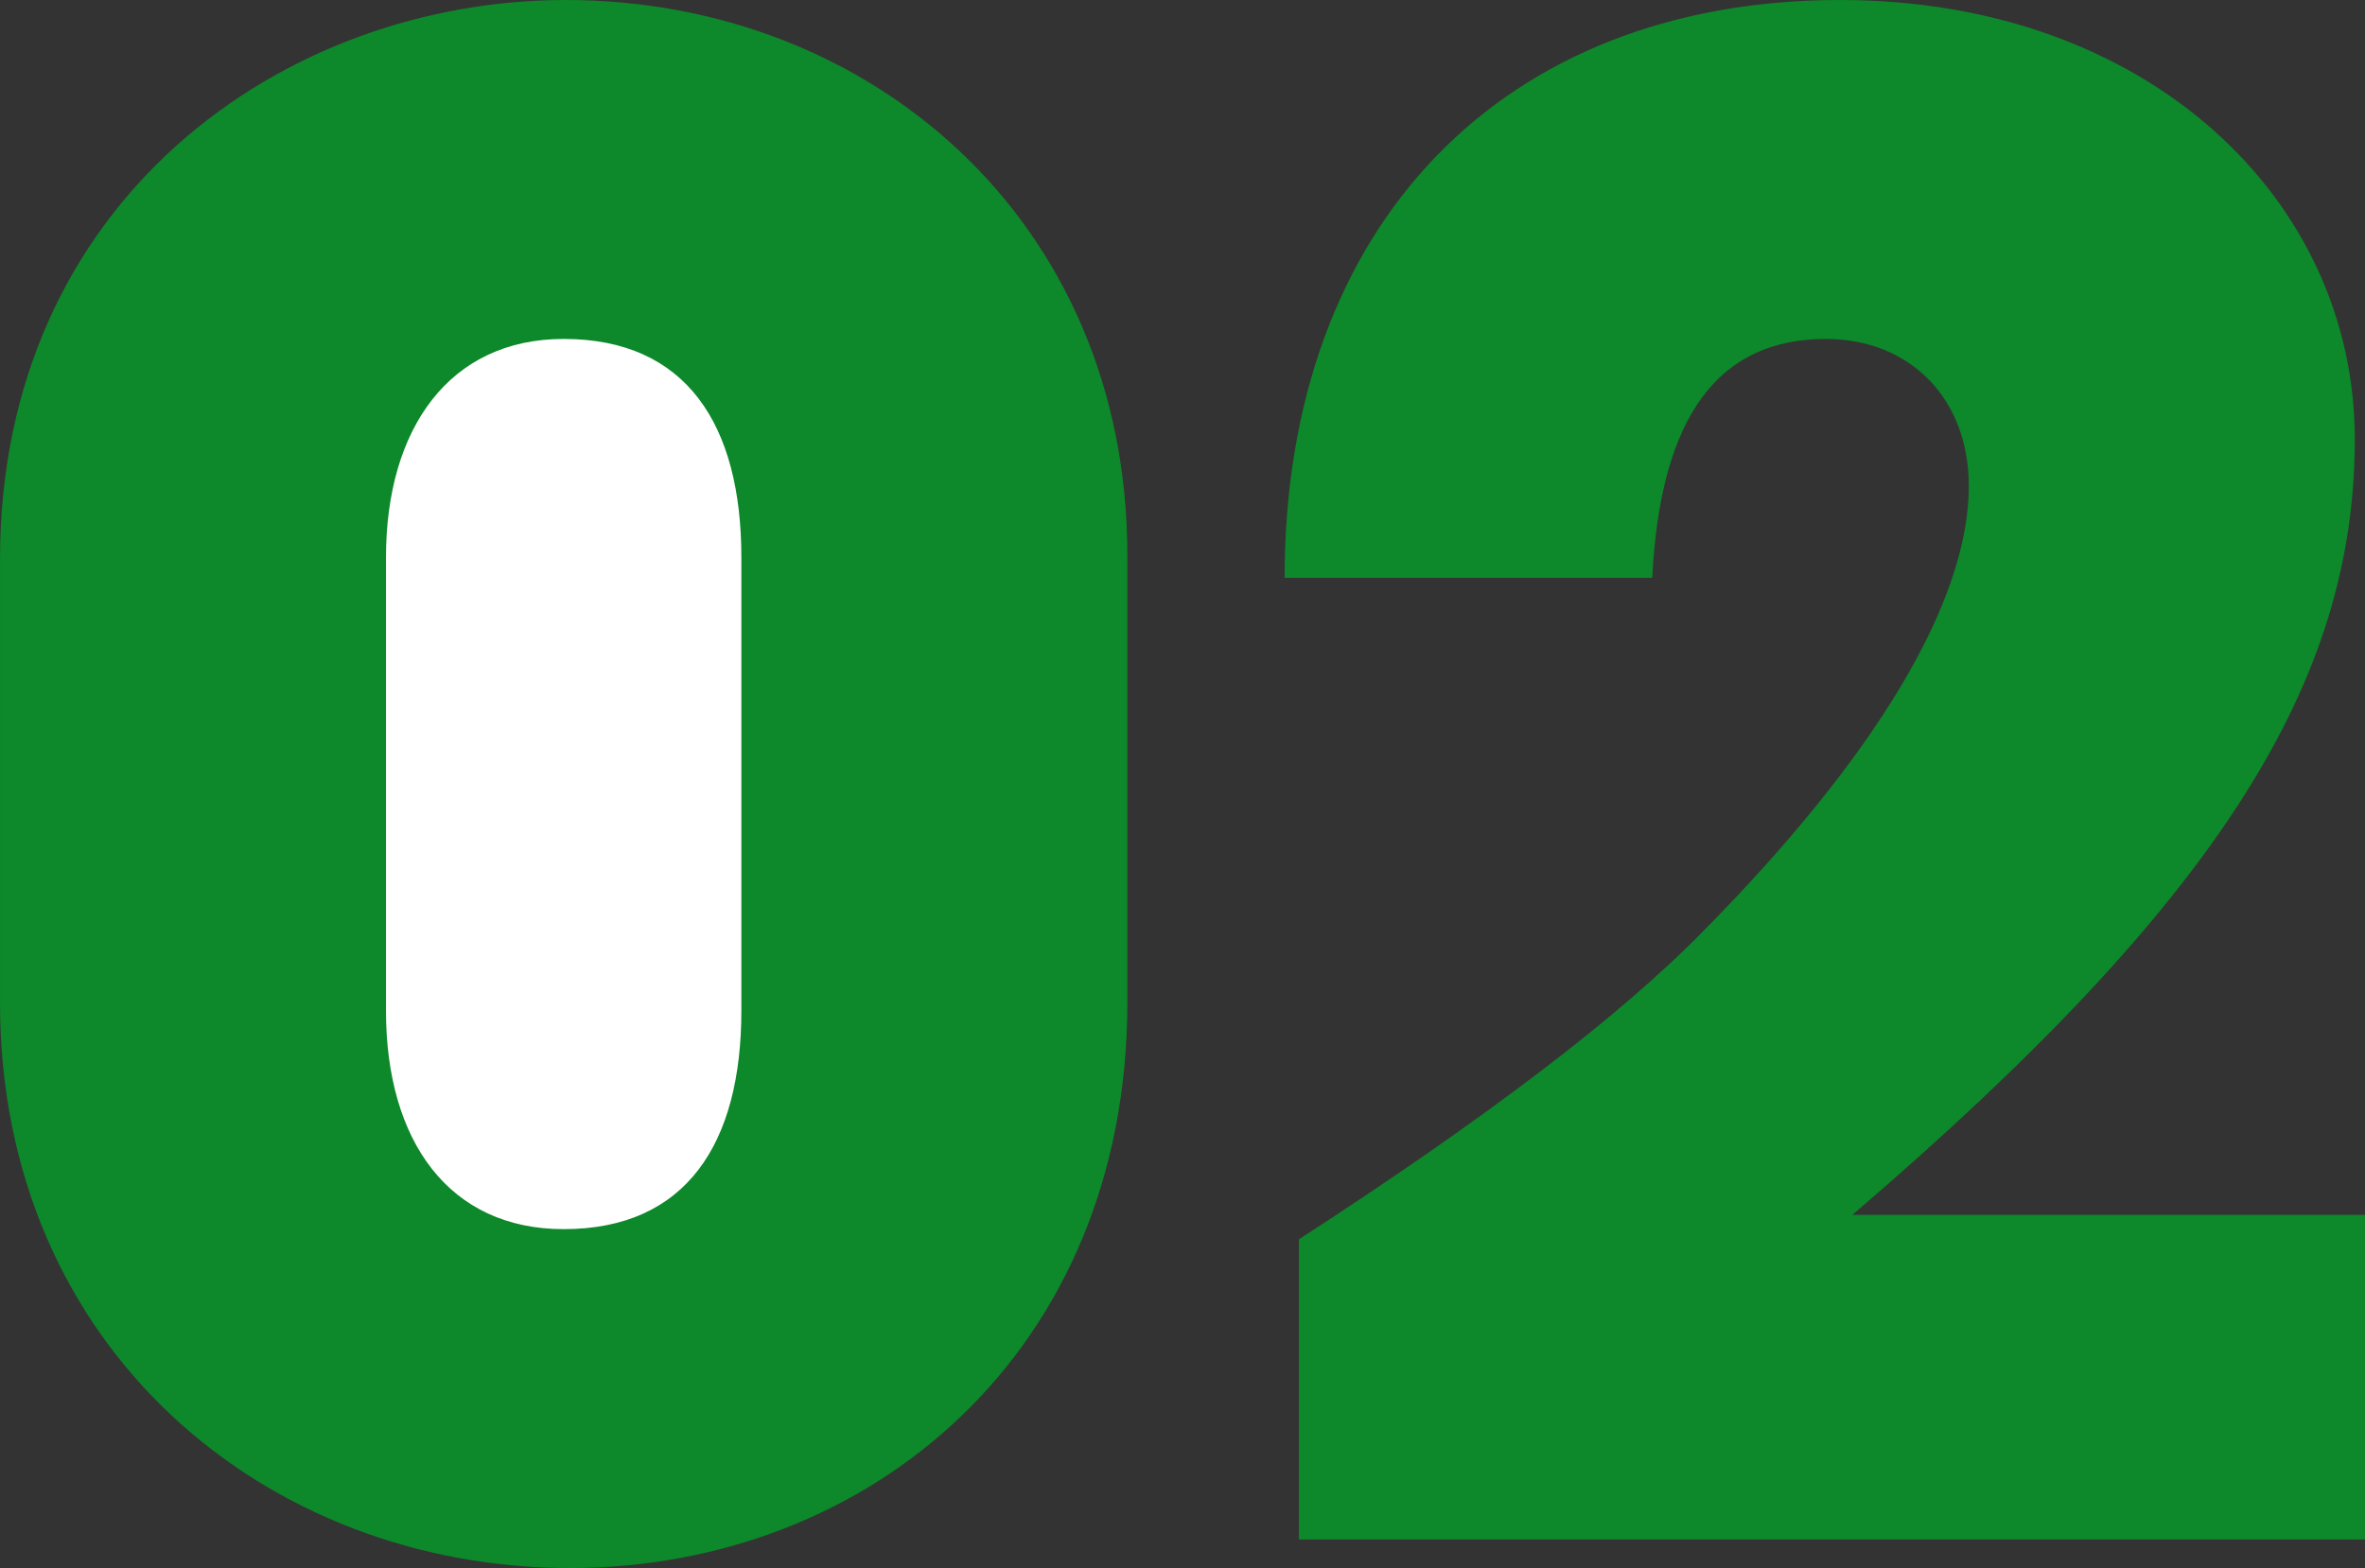
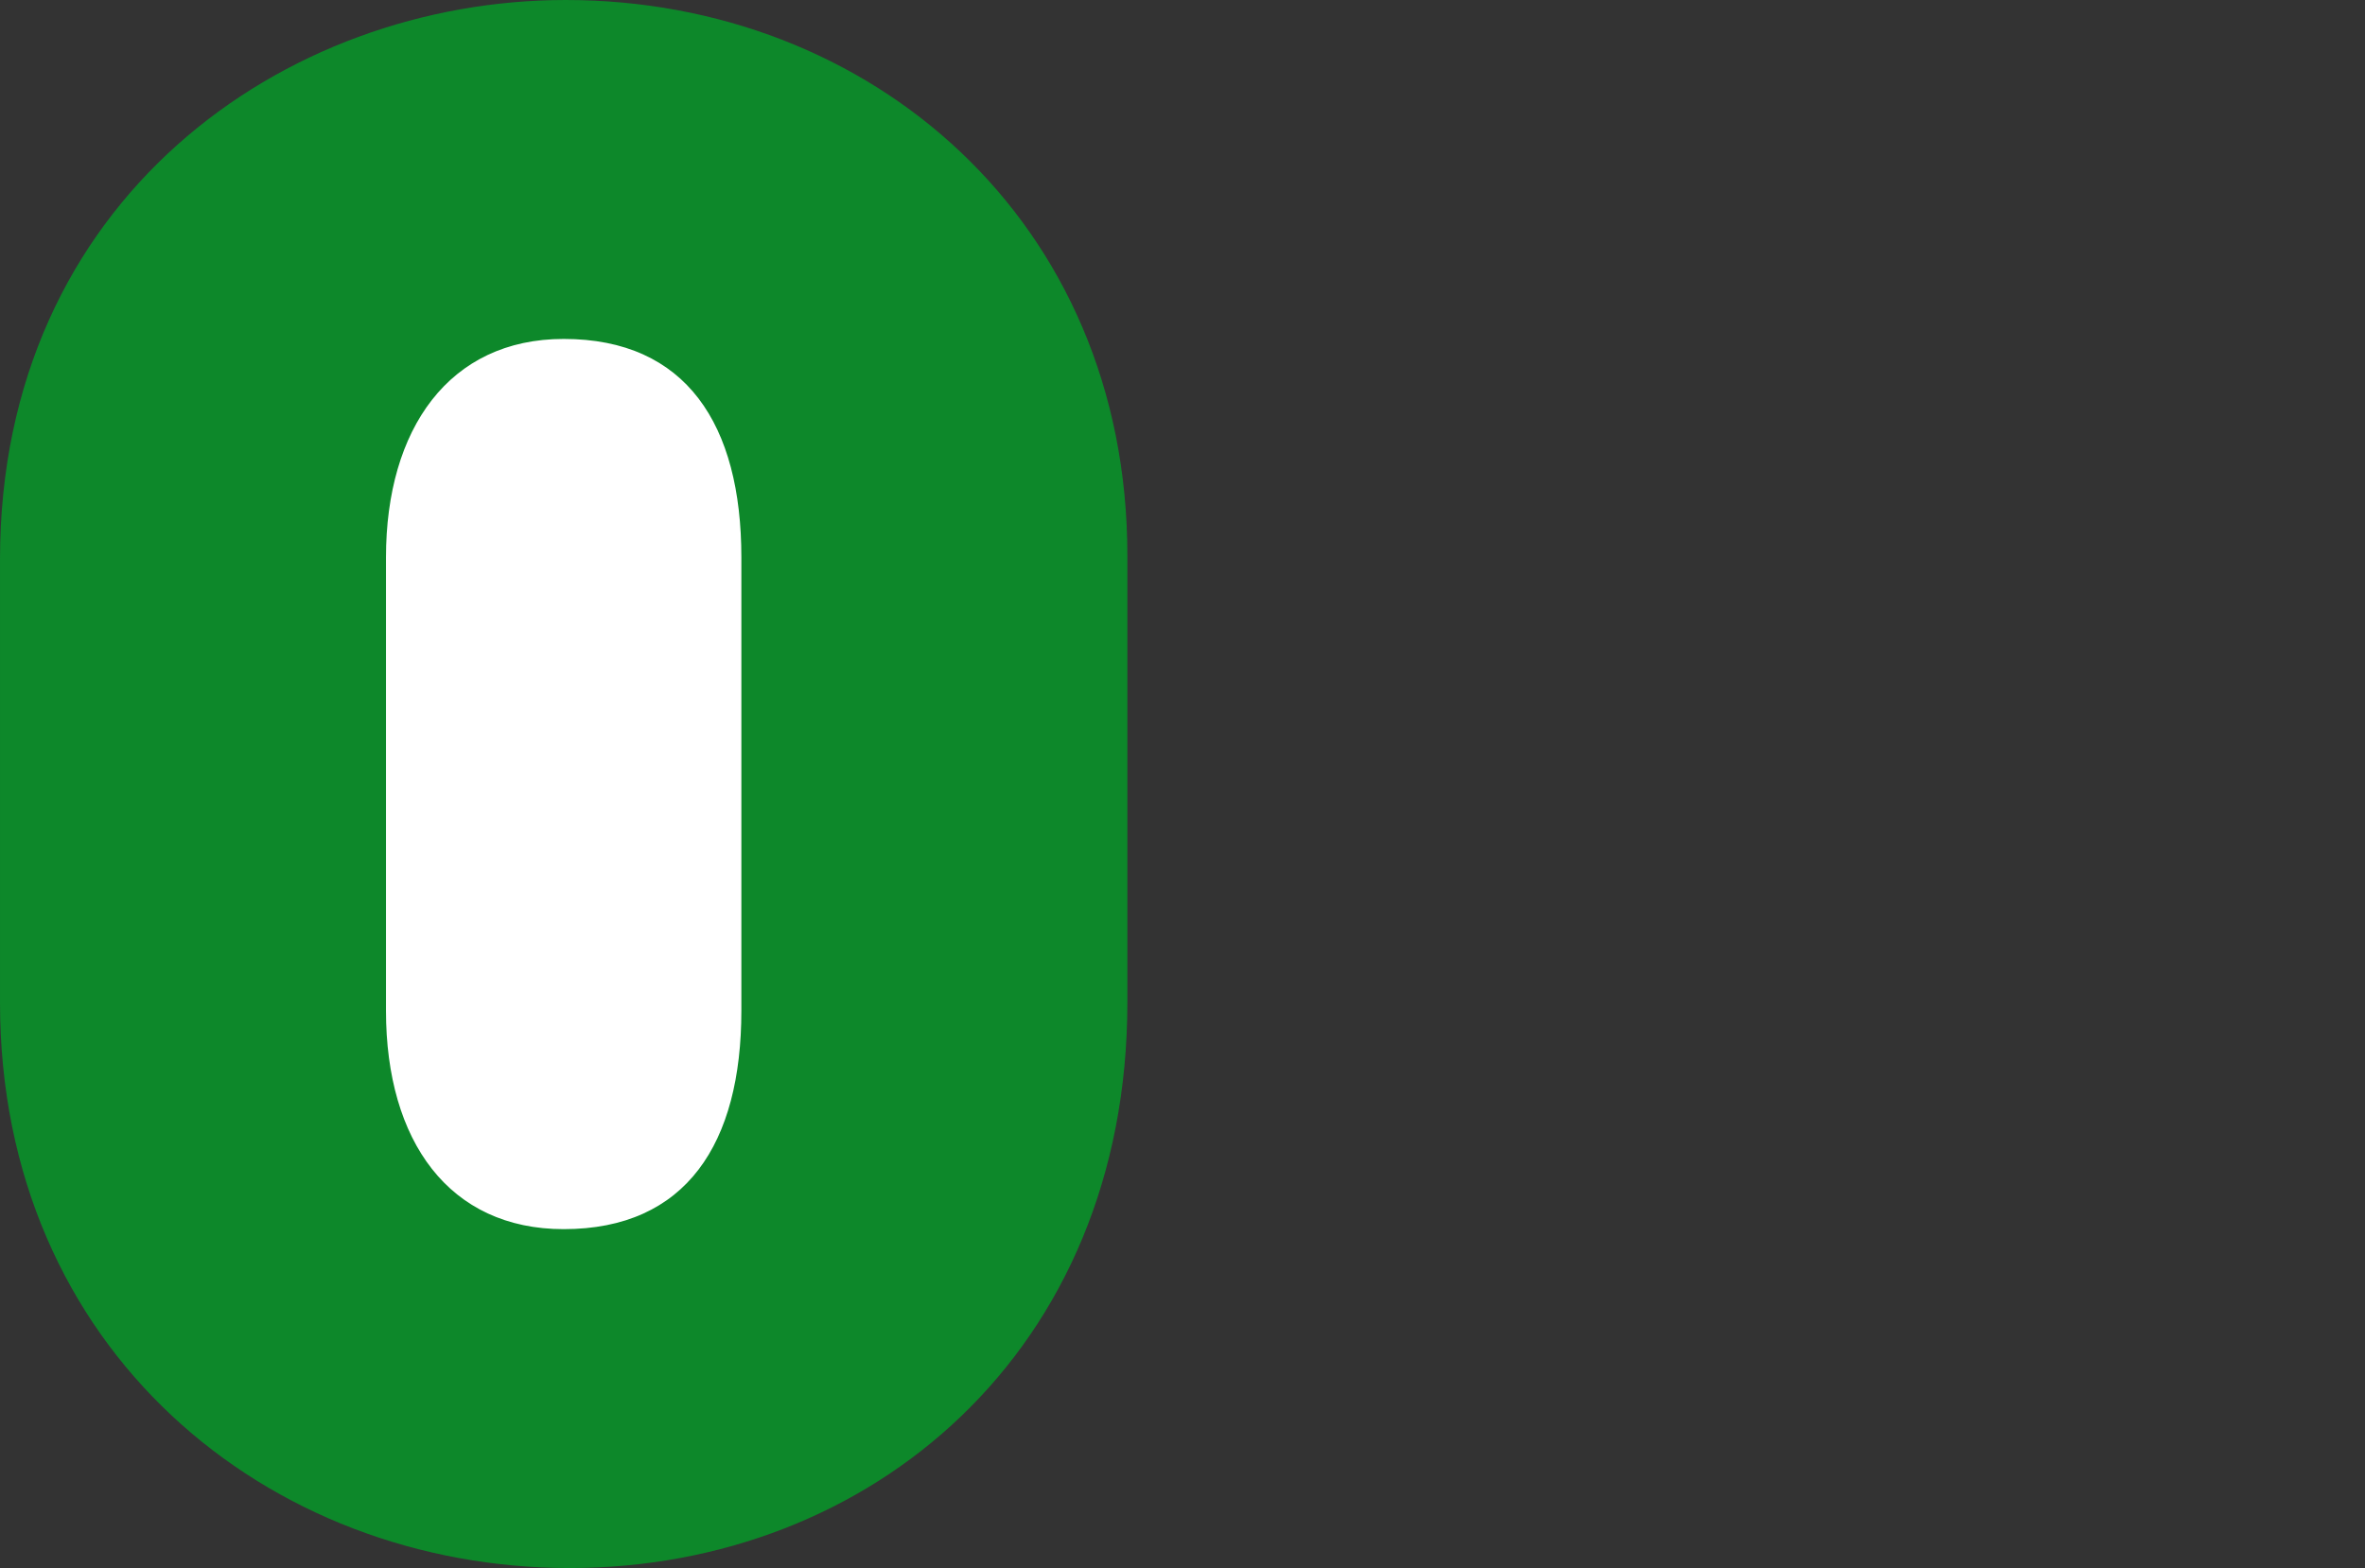
<svg xmlns="http://www.w3.org/2000/svg" id="_レイヤー_2" viewBox="0 0 103.734 68.799">
  <rect x="0" y="0" width="103.734" height="68.799" fill="#333333" stroke="none" />
  <defs>
    <style>.cls-1{fill:#0d882a;}.cls-1,.cls-2{stroke-width:0px;}.cls-2{fill:#fff;}</style>
  </defs>
  <g id="_レイヤー_1-2">
    <path class="cls-2" d="m45.507,42.457c0,12.876-9.487,20.857-20.556,20.857-11.144,0-21.008-8.057-21.008-20.857v-16.34C3.943,12.865,14.409,5.485,24.8,5.485c11.219,0,20.706,8.133,20.706,20.481v16.491Z" />
    <path class="cls-1" d="m49.449,43.985c0,15.318-11.287,24.813-24.456,24.813-13.258,0-24.993-9.585-24.993-24.813v-19.439C0,8.779,12.452,0,24.814,0c13.348,0,24.635,9.676,24.635,24.366v19.619Zm-16.931-19.529c0-5.822-2.419-9.585-7.794-9.585-5.017,0-7.794,3.941-7.794,9.585v19.888c0,5.732,2.777,9.585,7.794,9.585,5.375,0,7.794-3.763,7.794-9.585v-19.888Z" />
-     <path class="cls-1" d="m56.973,67.545v-13.168c8.152-5.286,14.064-9.765,17.737-13.527,7.525-7.614,11.646-14.423,11.646-19.528,0-3.853-2.598-6.45-6.271-6.45-4.658,0-7.256,3.314-7.614,10.481h-16.125c0-15.498,9.585-25.353,24.366-25.353,13.527,0,22.575,8.779,22.575,19.261,0,10.57-5.823,20.155-22.037,34.041h22.484v14.243h-46.762Z" />
  </g>
</svg>